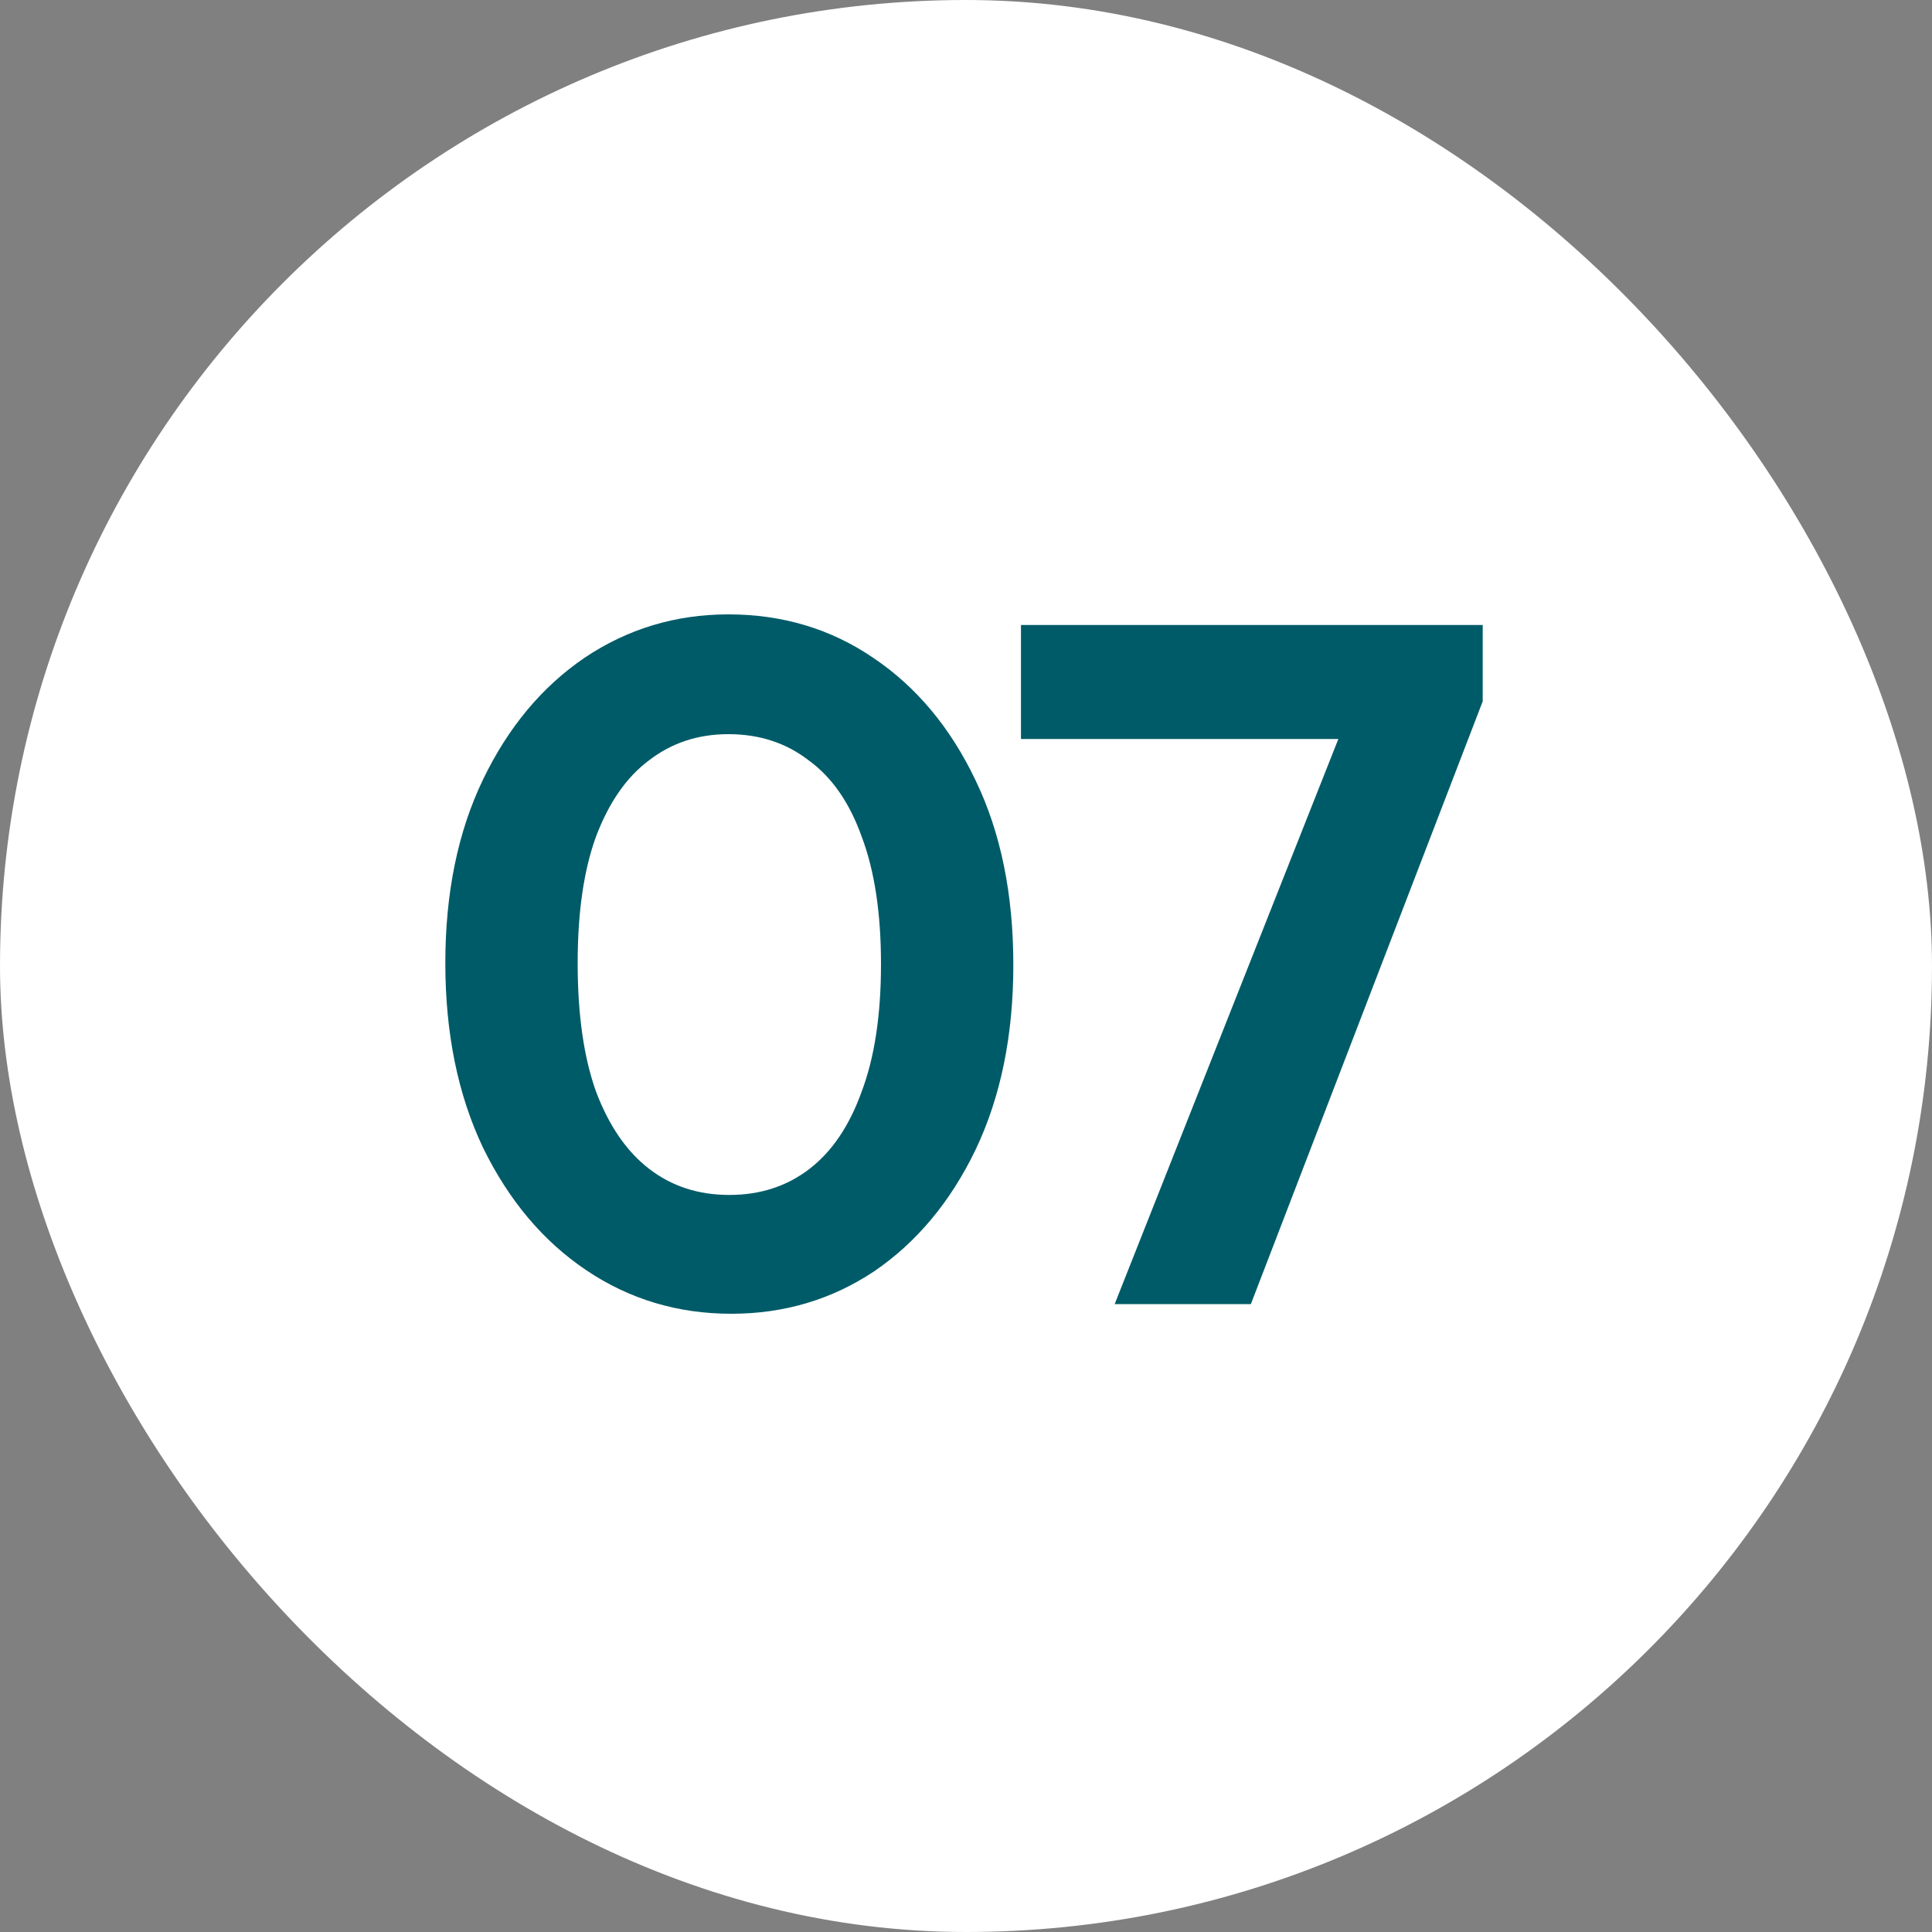
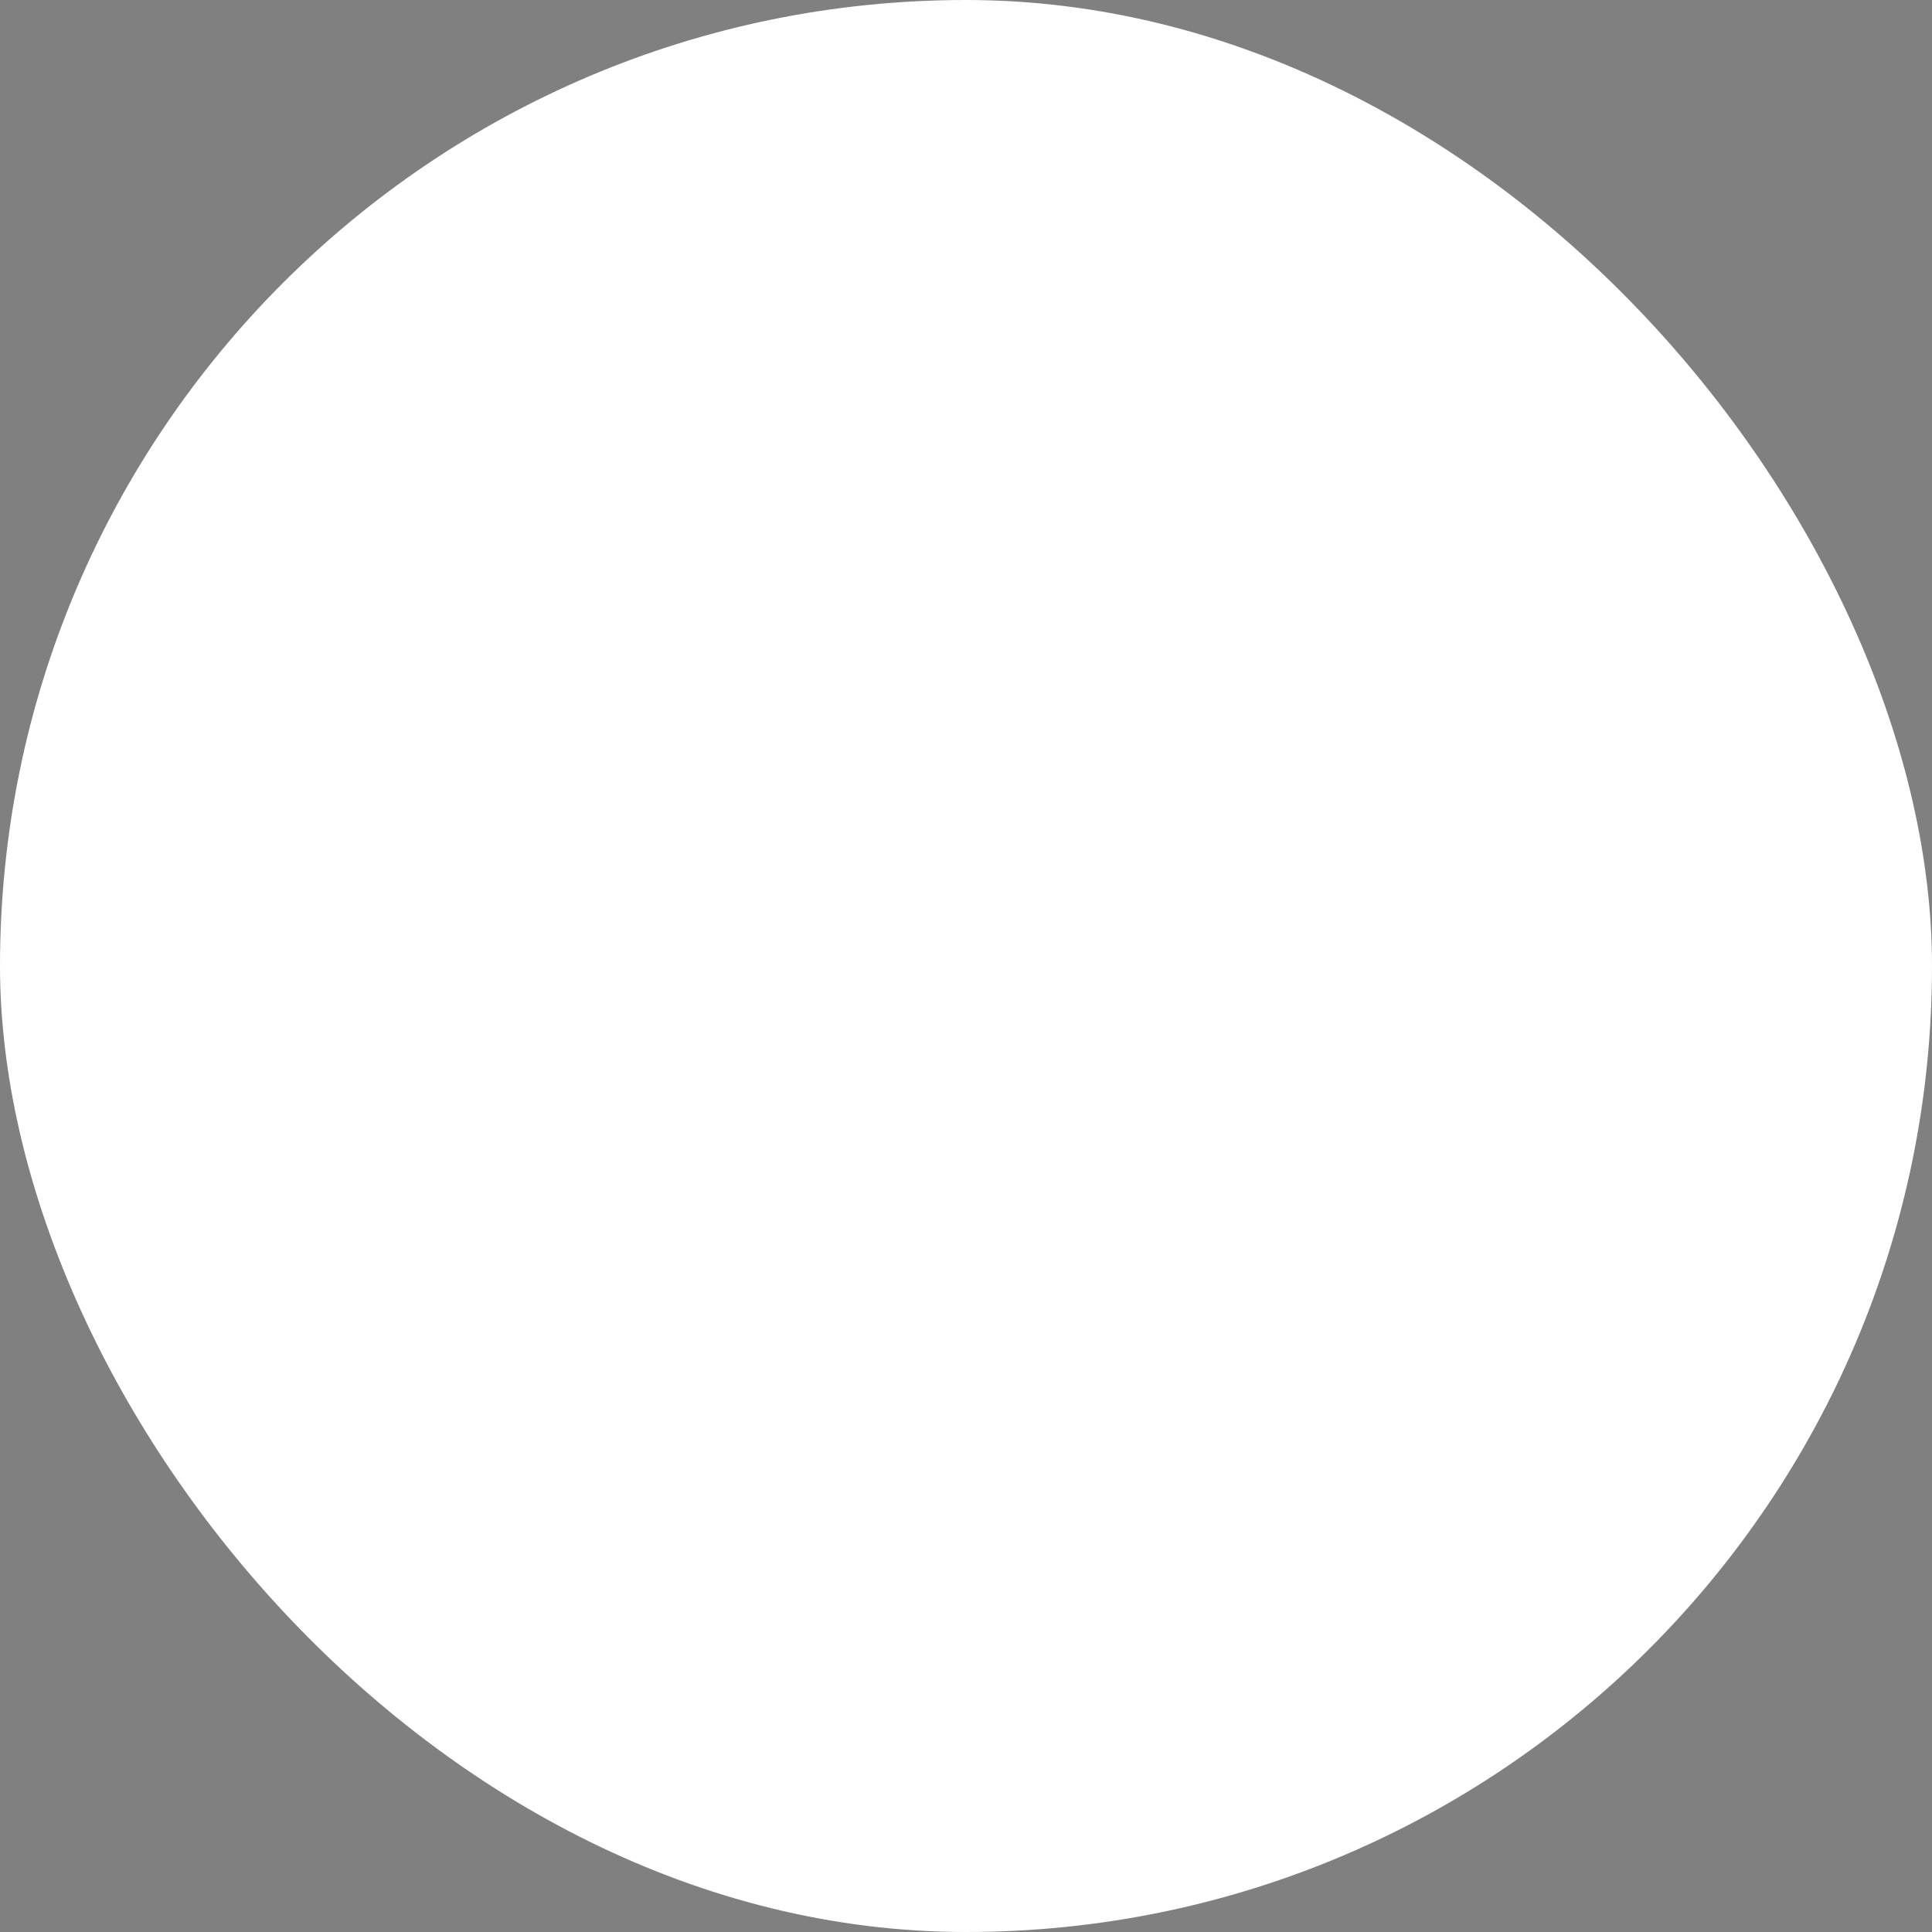
<svg xmlns="http://www.w3.org/2000/svg" width="40" height="40" viewBox="0 0 40 40" fill="none">
  <rect x="0" y="0" width="40" height="40" fill="#808080" stroke="none" />
  <rect width="40" height="40" rx="20" fill="white" />
-   <path d="M15.14 27.2C14.033 27.2 13.033 26.9 12.14 26.3C11.247 25.7 10.533 24.853 10 23.76C9.48 22.667 9.22 21.393 9.22 19.94C9.22 18.487 9.48 17.22 10 16.14C10.52 15.06 11.22 14.22 12.1 13.62C12.993 13.02 13.987 12.72 15.08 12.72C16.2 12.72 17.2 13.02 18.08 13.62C18.973 14.22 19.68 15.067 20.2 16.16C20.72 17.24 20.98 18.513 20.98 19.98C20.98 21.433 20.72 22.707 20.2 23.8C19.68 24.88 18.98 25.72 18.1 26.32C17.22 26.907 16.233 27.2 15.14 27.2ZM15.1 24.74C15.74 24.74 16.293 24.56 16.76 24.2C17.227 23.84 17.587 23.307 17.84 22.6C18.107 21.893 18.24 21.013 18.24 19.96C18.24 18.907 18.107 18.027 17.84 17.32C17.587 16.613 17.22 16.087 16.74 15.74C16.273 15.38 15.72 15.2 15.08 15.2C14.453 15.2 13.907 15.38 13.44 15.74C12.973 16.087 12.607 16.613 12.34 17.32C12.087 18.013 11.96 18.887 11.96 19.94C11.96 21.007 12.087 21.893 12.34 22.6C12.607 23.307 12.973 23.84 13.44 24.2C13.907 24.56 14.46 24.74 15.1 24.74ZM23.078 27L28.018 14.52H30.698L25.898 27H23.078ZM21.138 15.3V12.94H30.698V14.52L29.678 15.3H21.138Z" fill="#005B68" />
</svg>